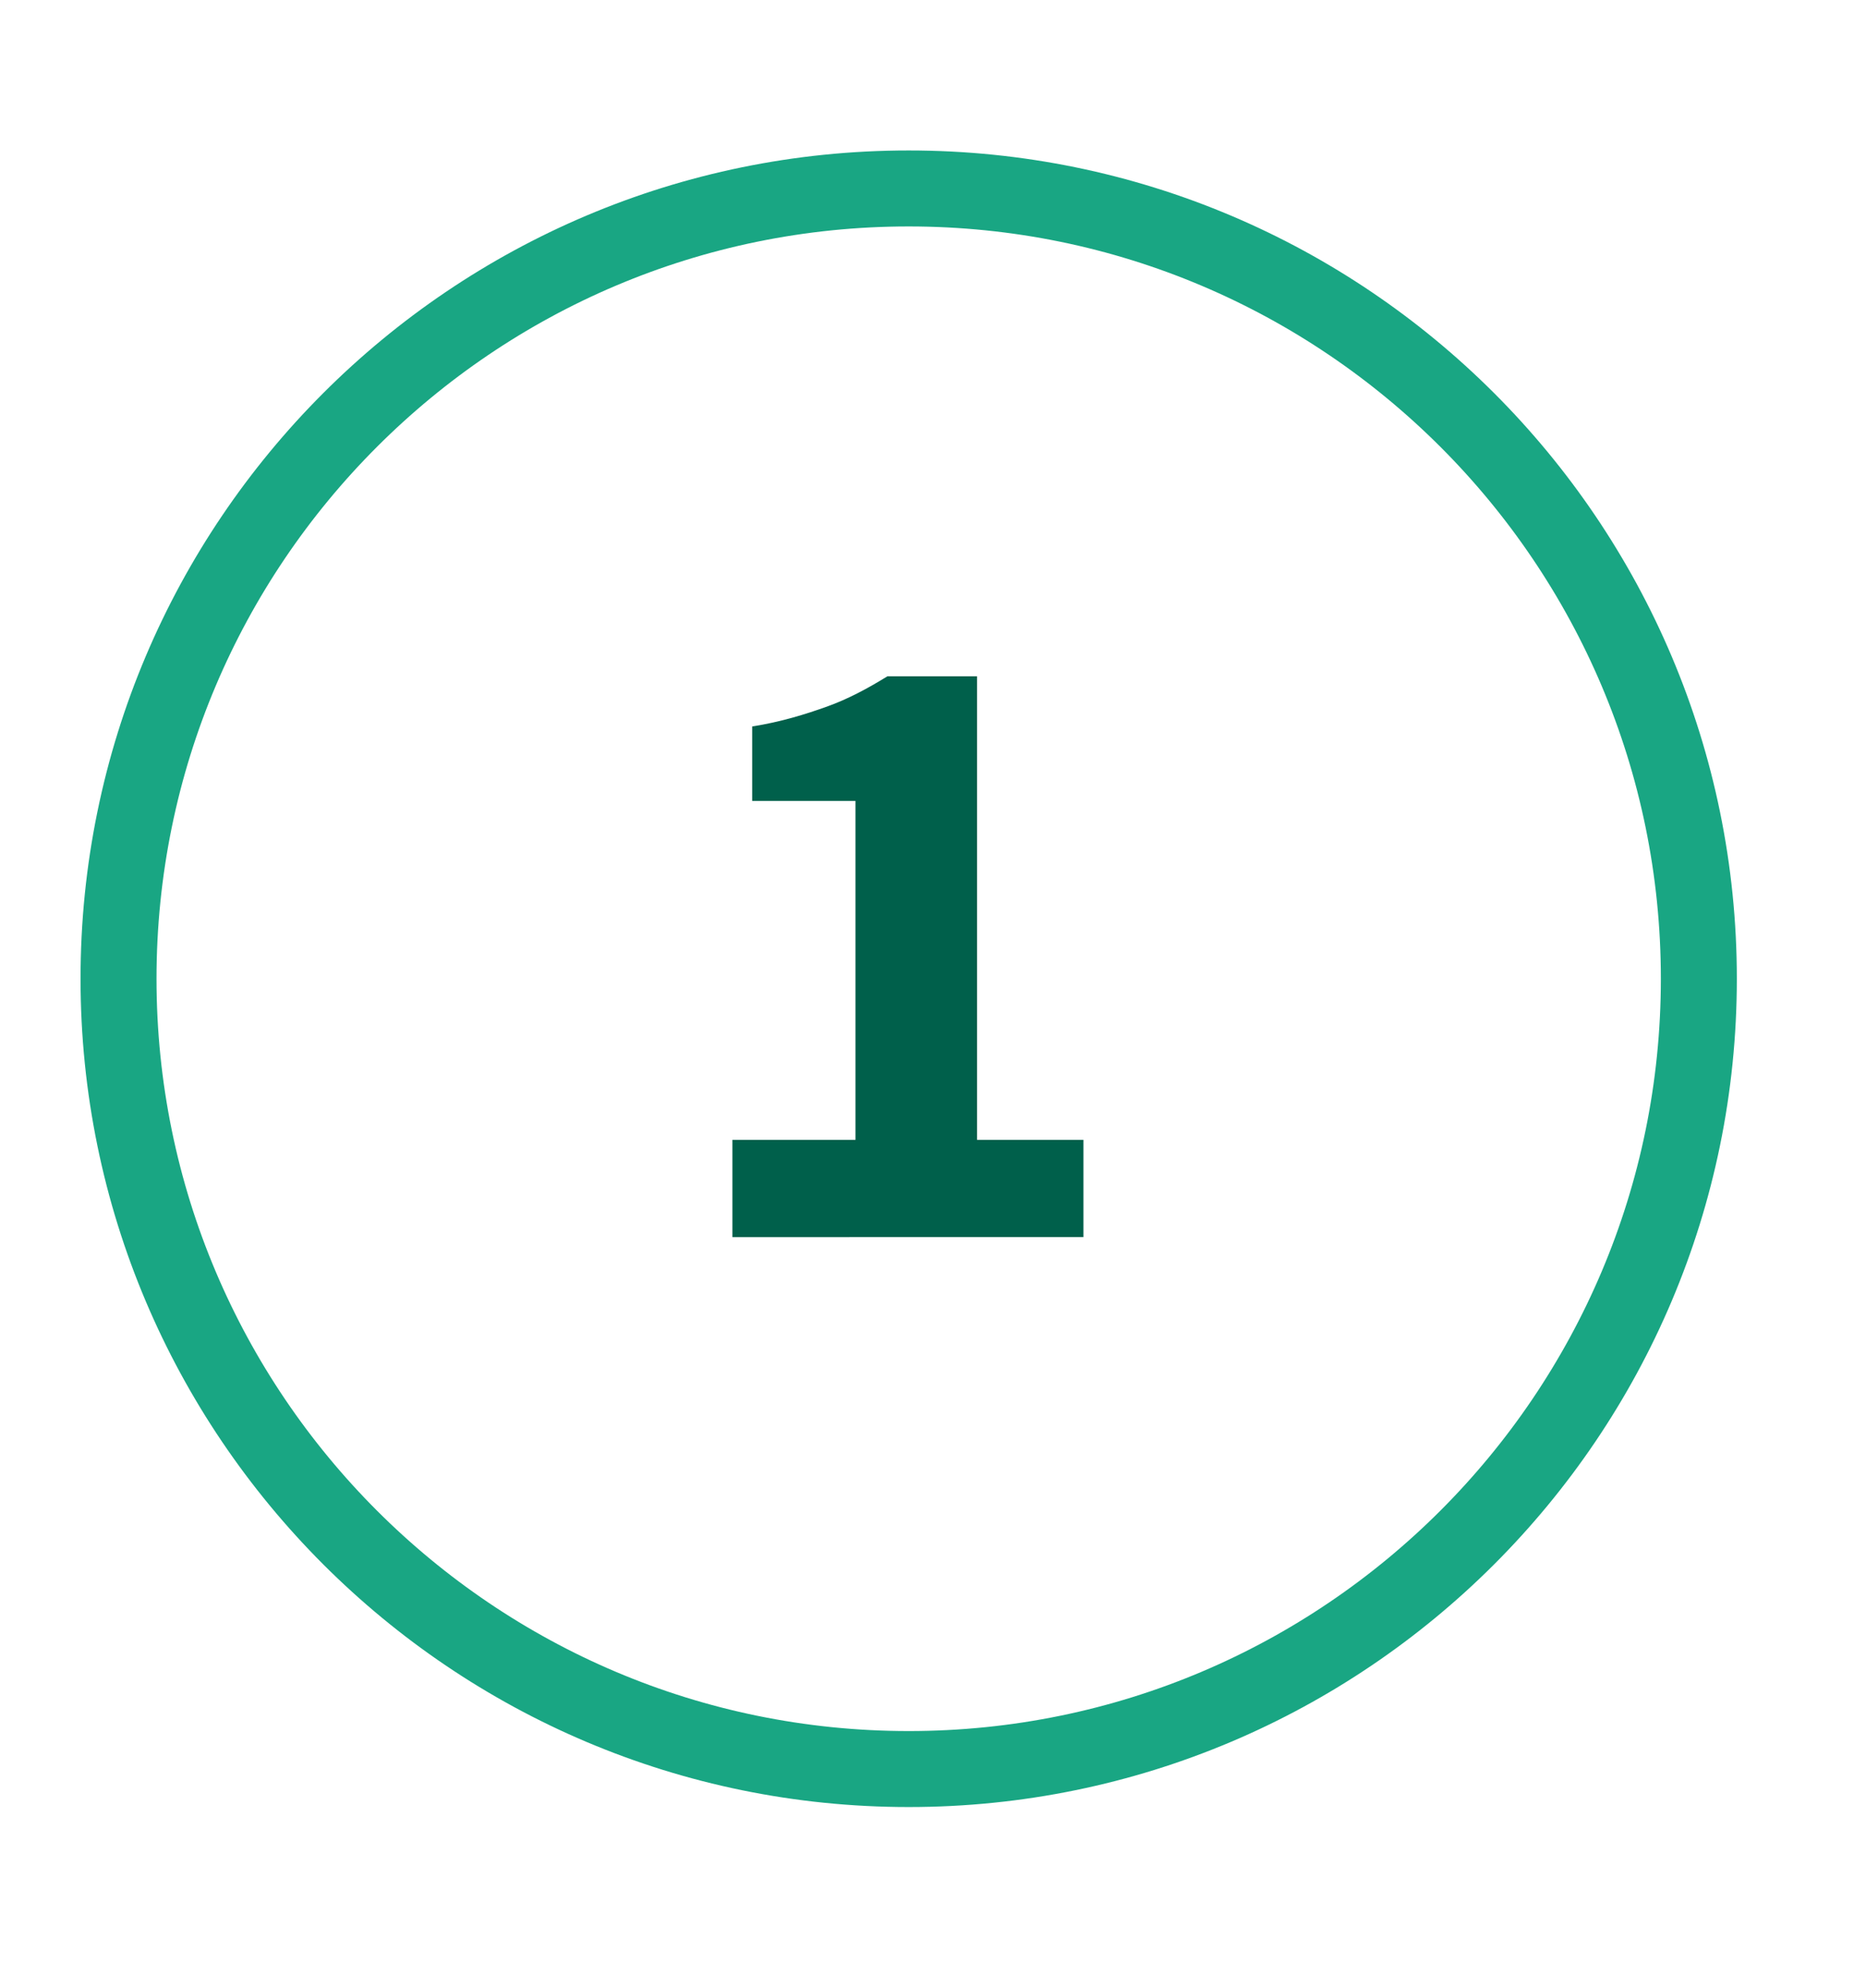
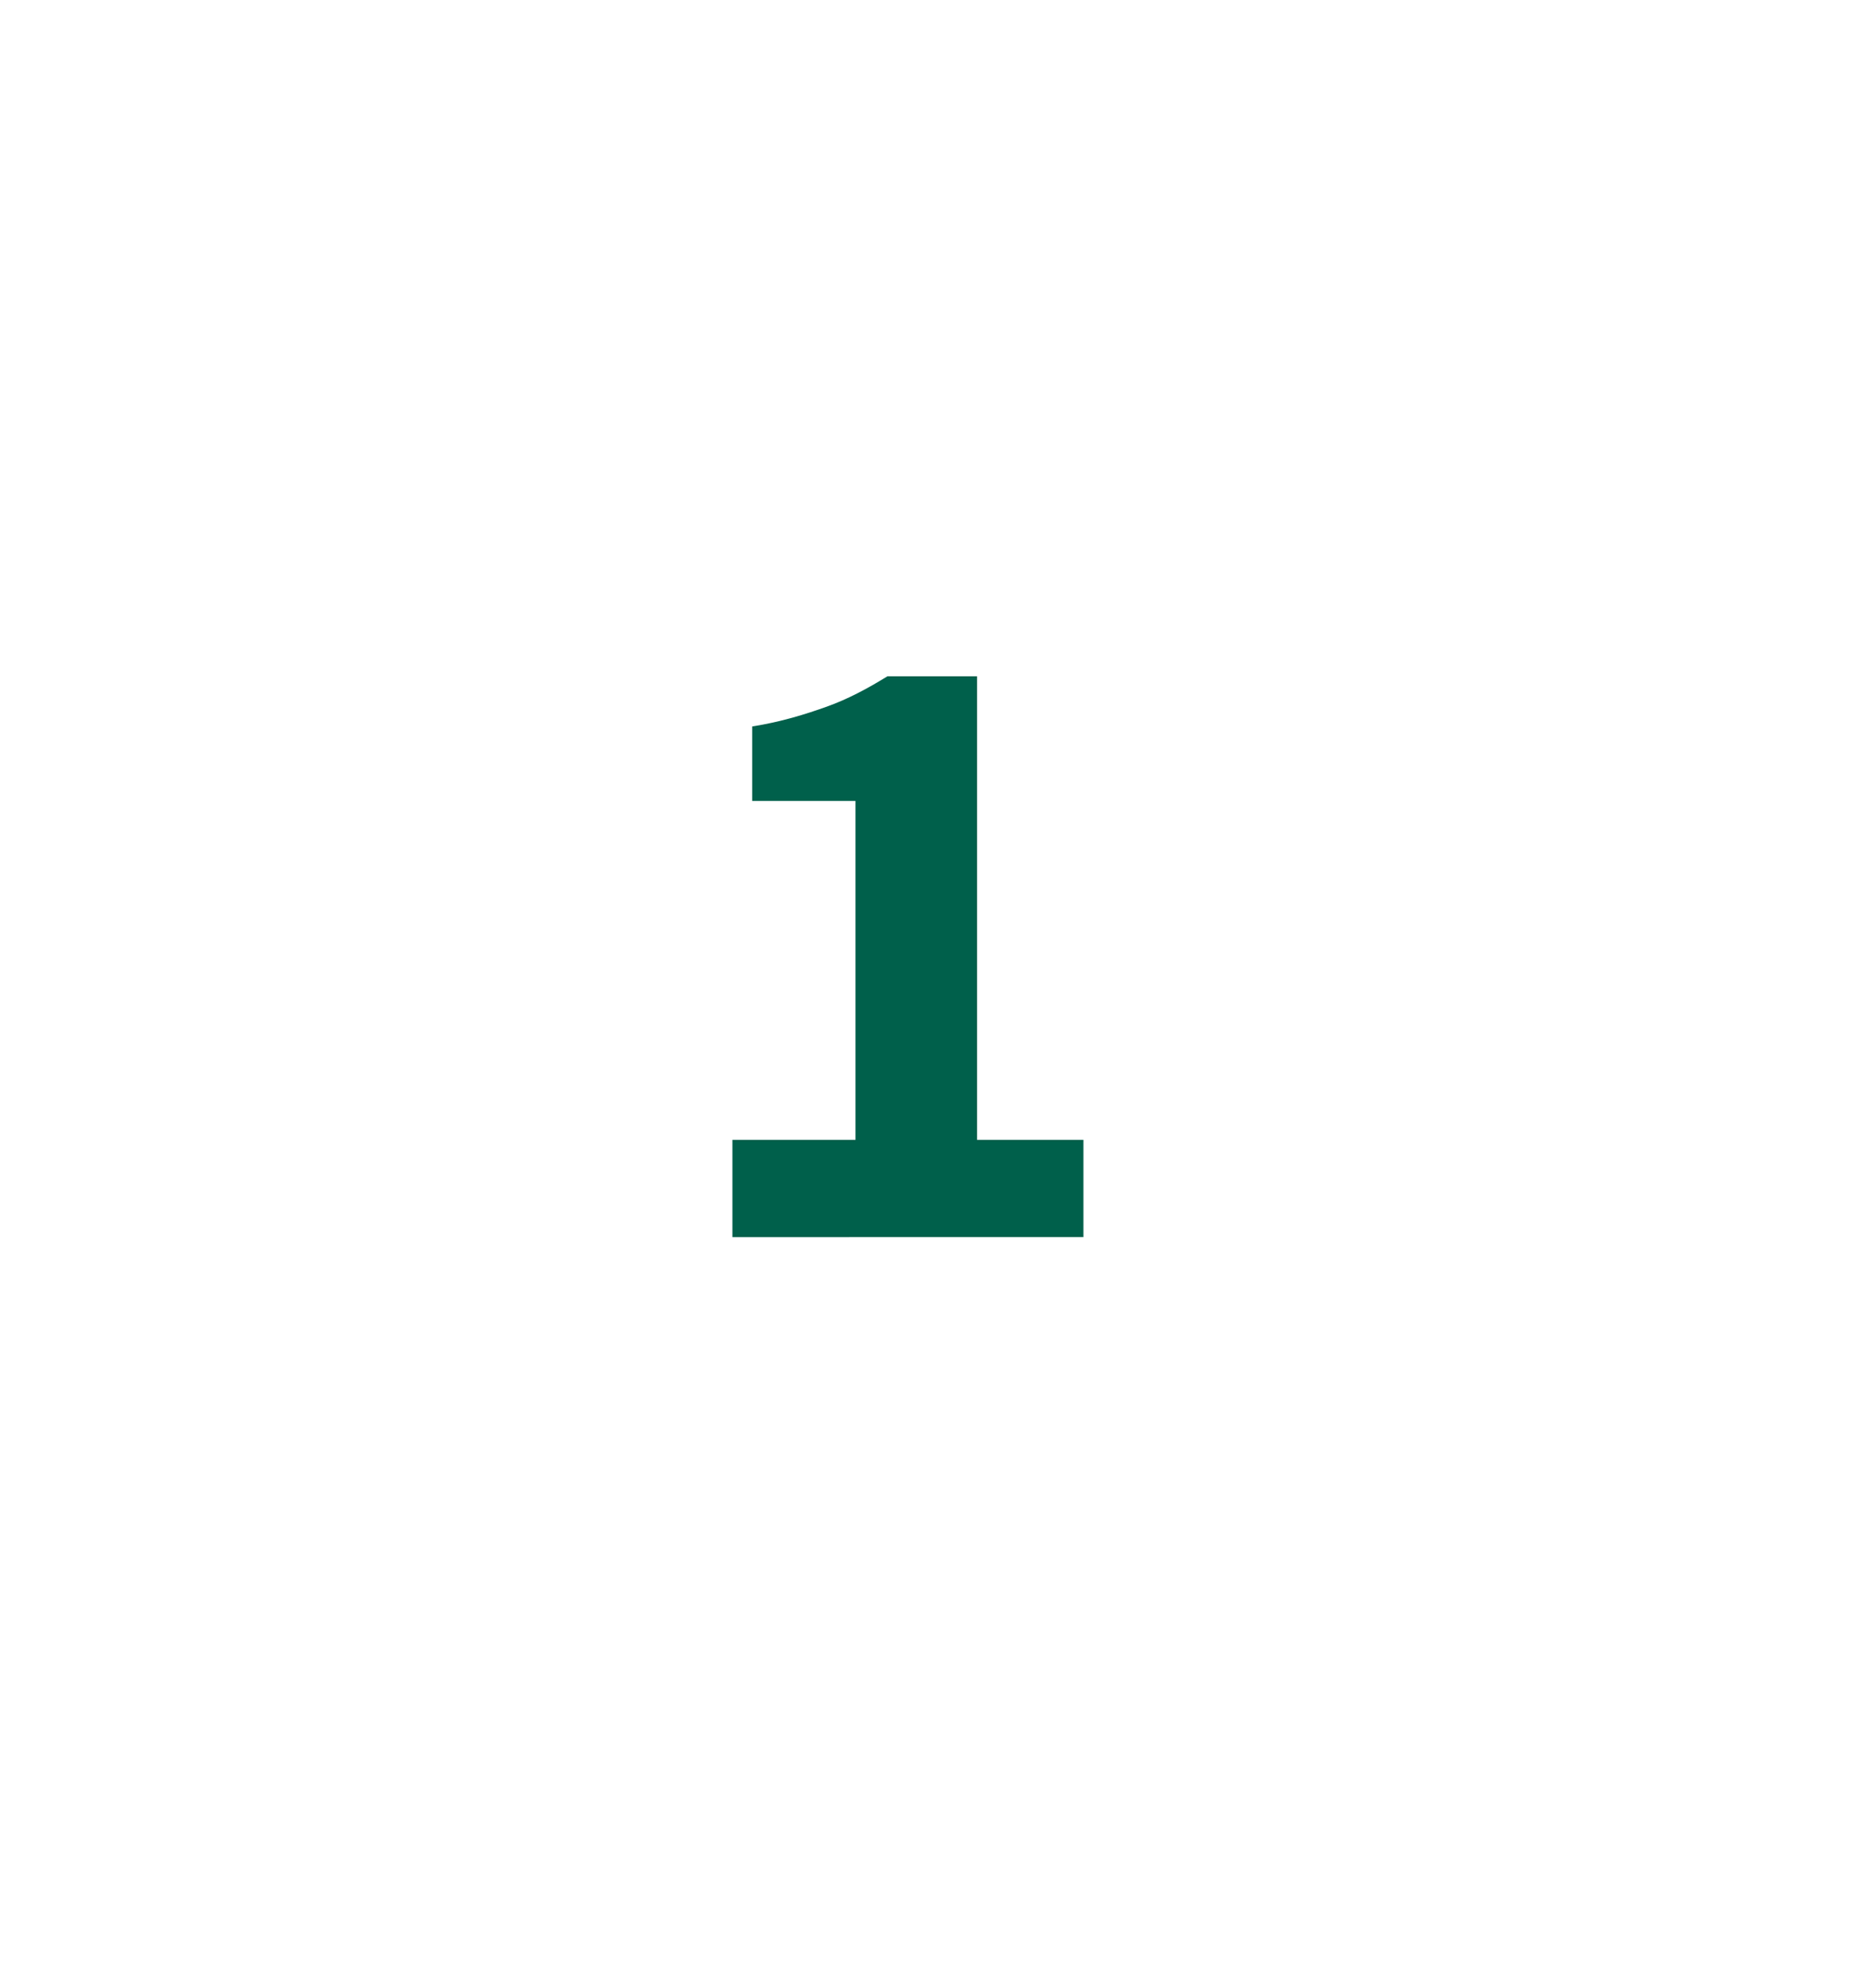
<svg xmlns="http://www.w3.org/2000/svg" version="1.1" id="Layer_1" x="0px" y="0px" viewBox="0 0 122.8 130.8" style="enable-background:new 0 0 122.8 130.8;" xml:space="preserve">
  <style type="text/css">
	.st0{fill:none;stroke:#19A683;stroke-width:5;}
	.st1{enable-background:new    ;}
	.st2{fill:#00604B;}
</style>
  <g id="circle_copy" transform="translate(2.5 2.5)">
    <g id="circle-4">
-       <path id="Shape-3" class="st0" d="M5.3,61.9c0-28.7,23.3-52,52-52s52,23.3,52,52s-23.3,52-52,52C28.6,113.9,5.3,90.6,5.3,61.9    C5.3,61.9,5.3,61.9,5.3,61.9z" />
-     </g>
+       </g>
  </g>
  <g class="st1">
    <path class="st2" d="M48.2,75h8.1V52.7h-6.8v-4.9c1.9-0.3,3.5-0.8,4.9-1.3c1.4-0.5,2.7-1.2,4-2h5.9V75h7v6.4H48.2V75z" />
  </g>
</svg>